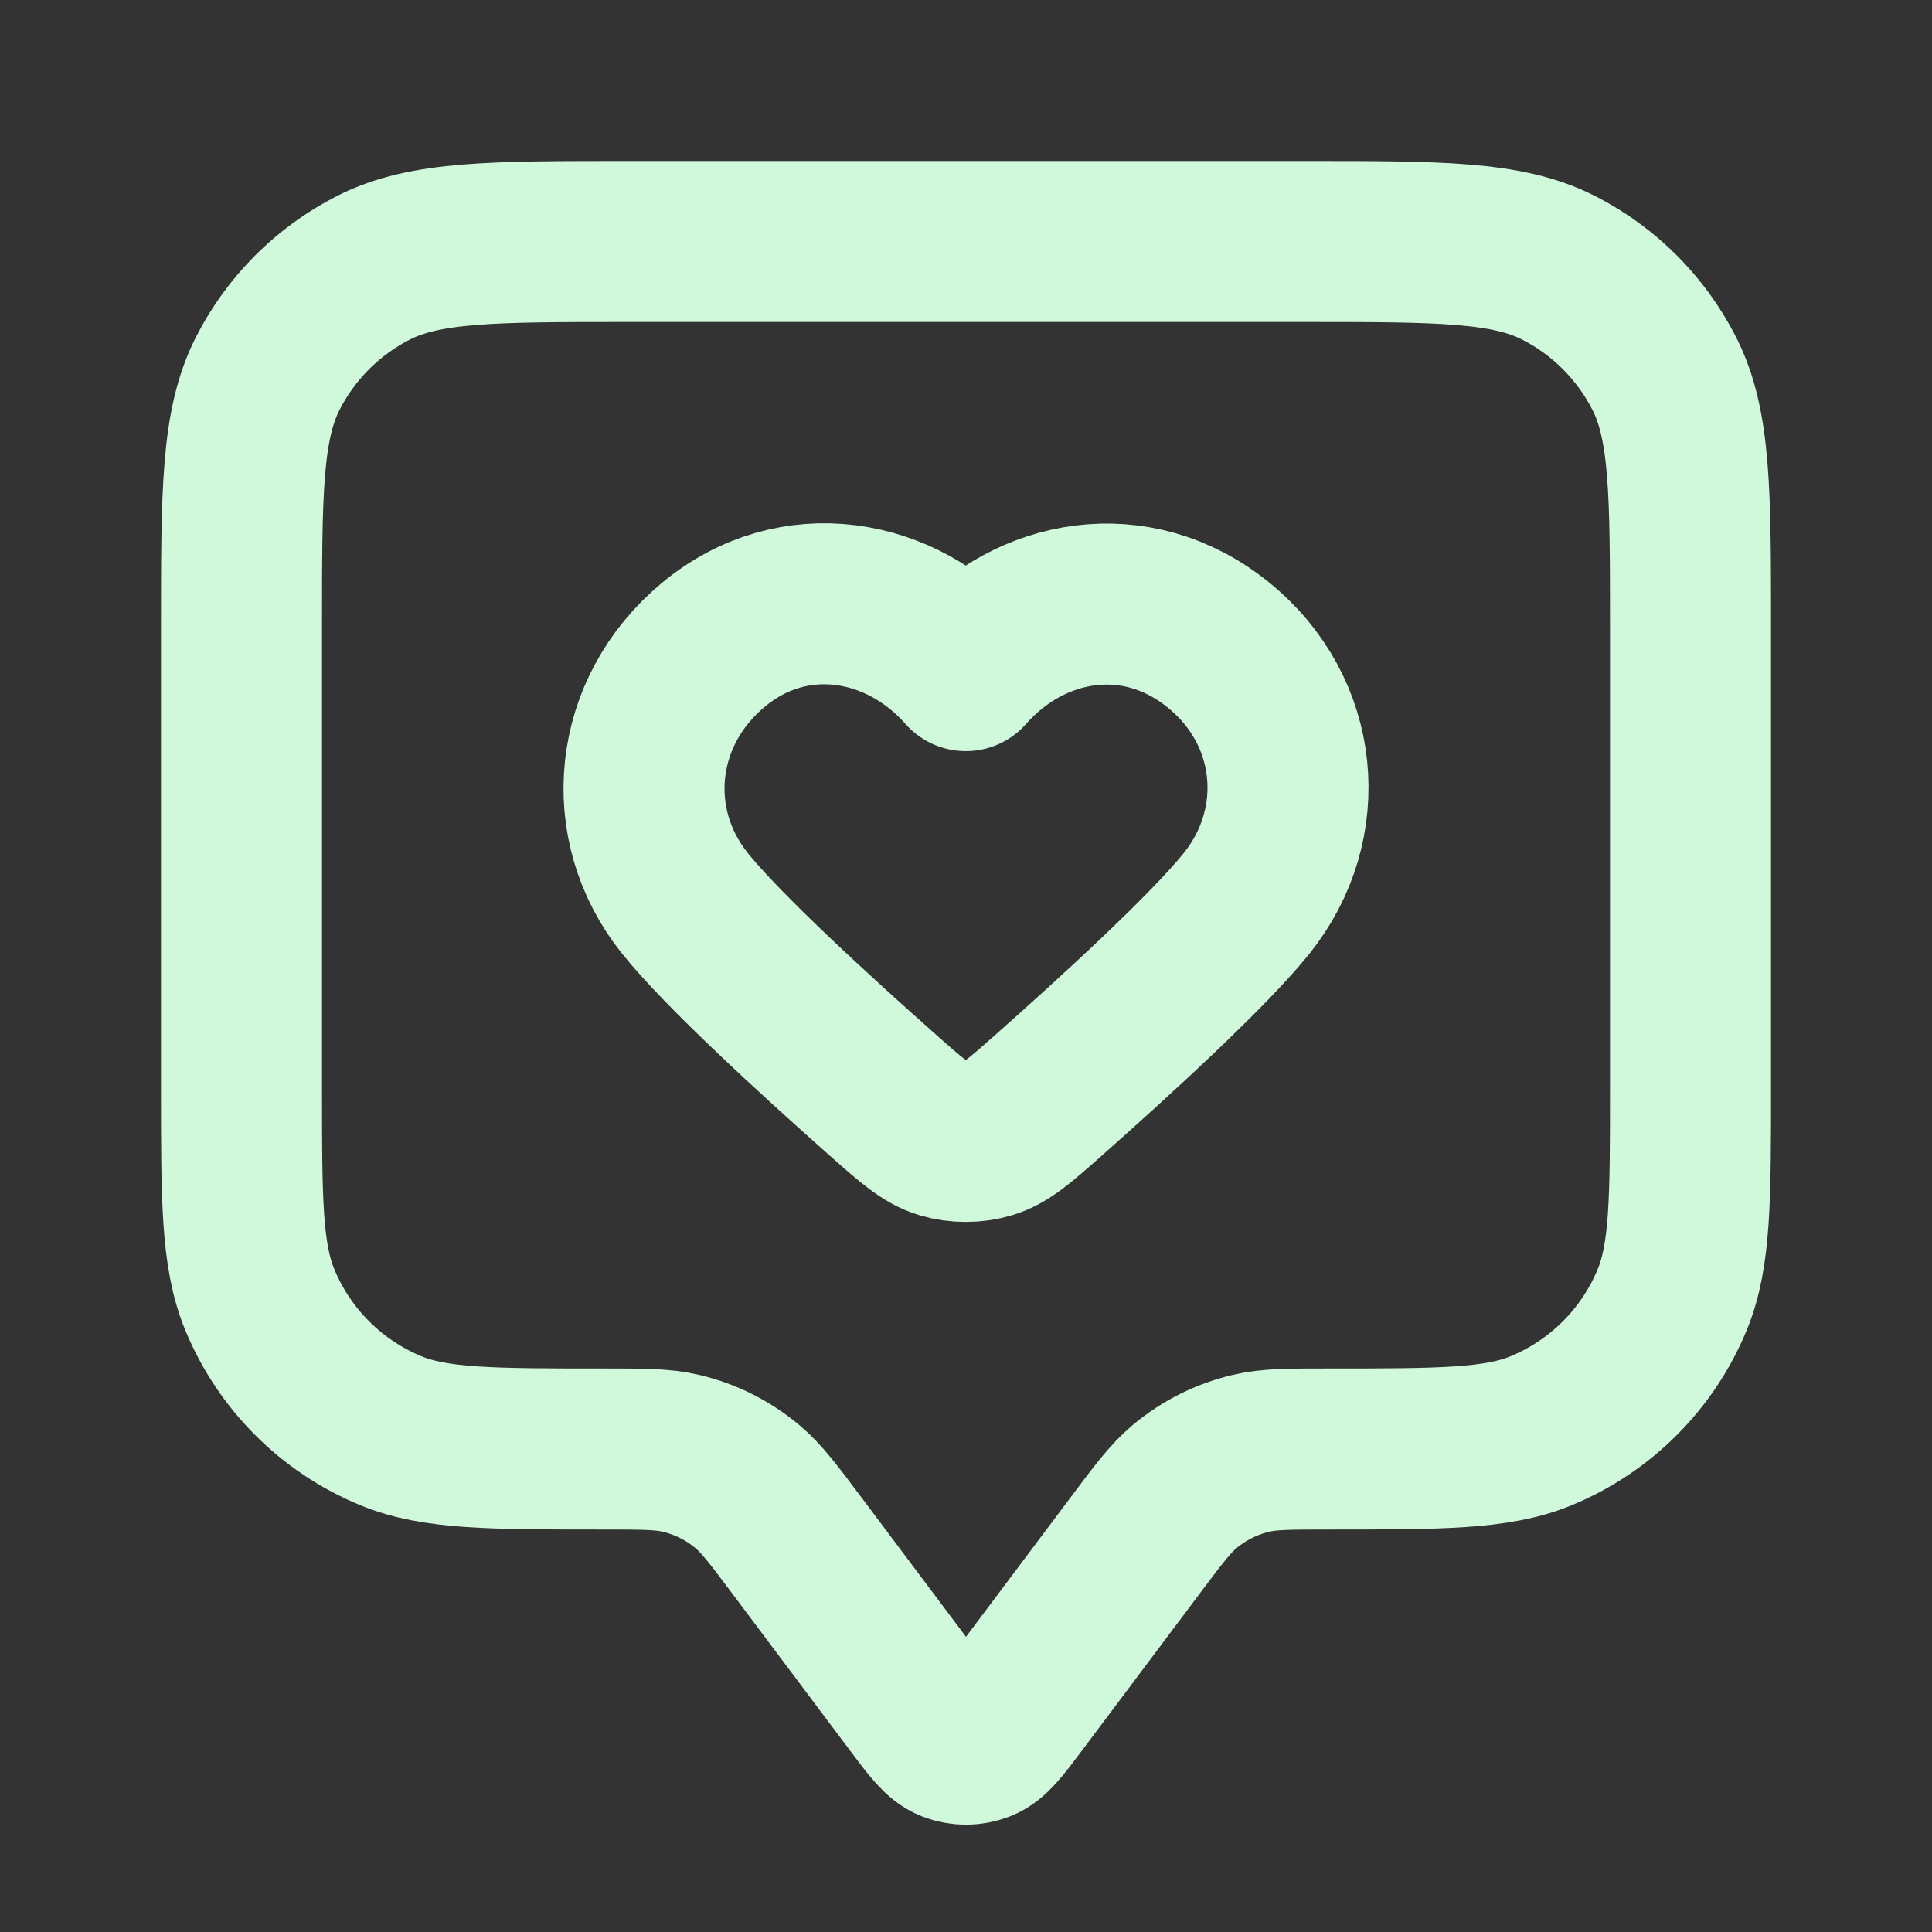
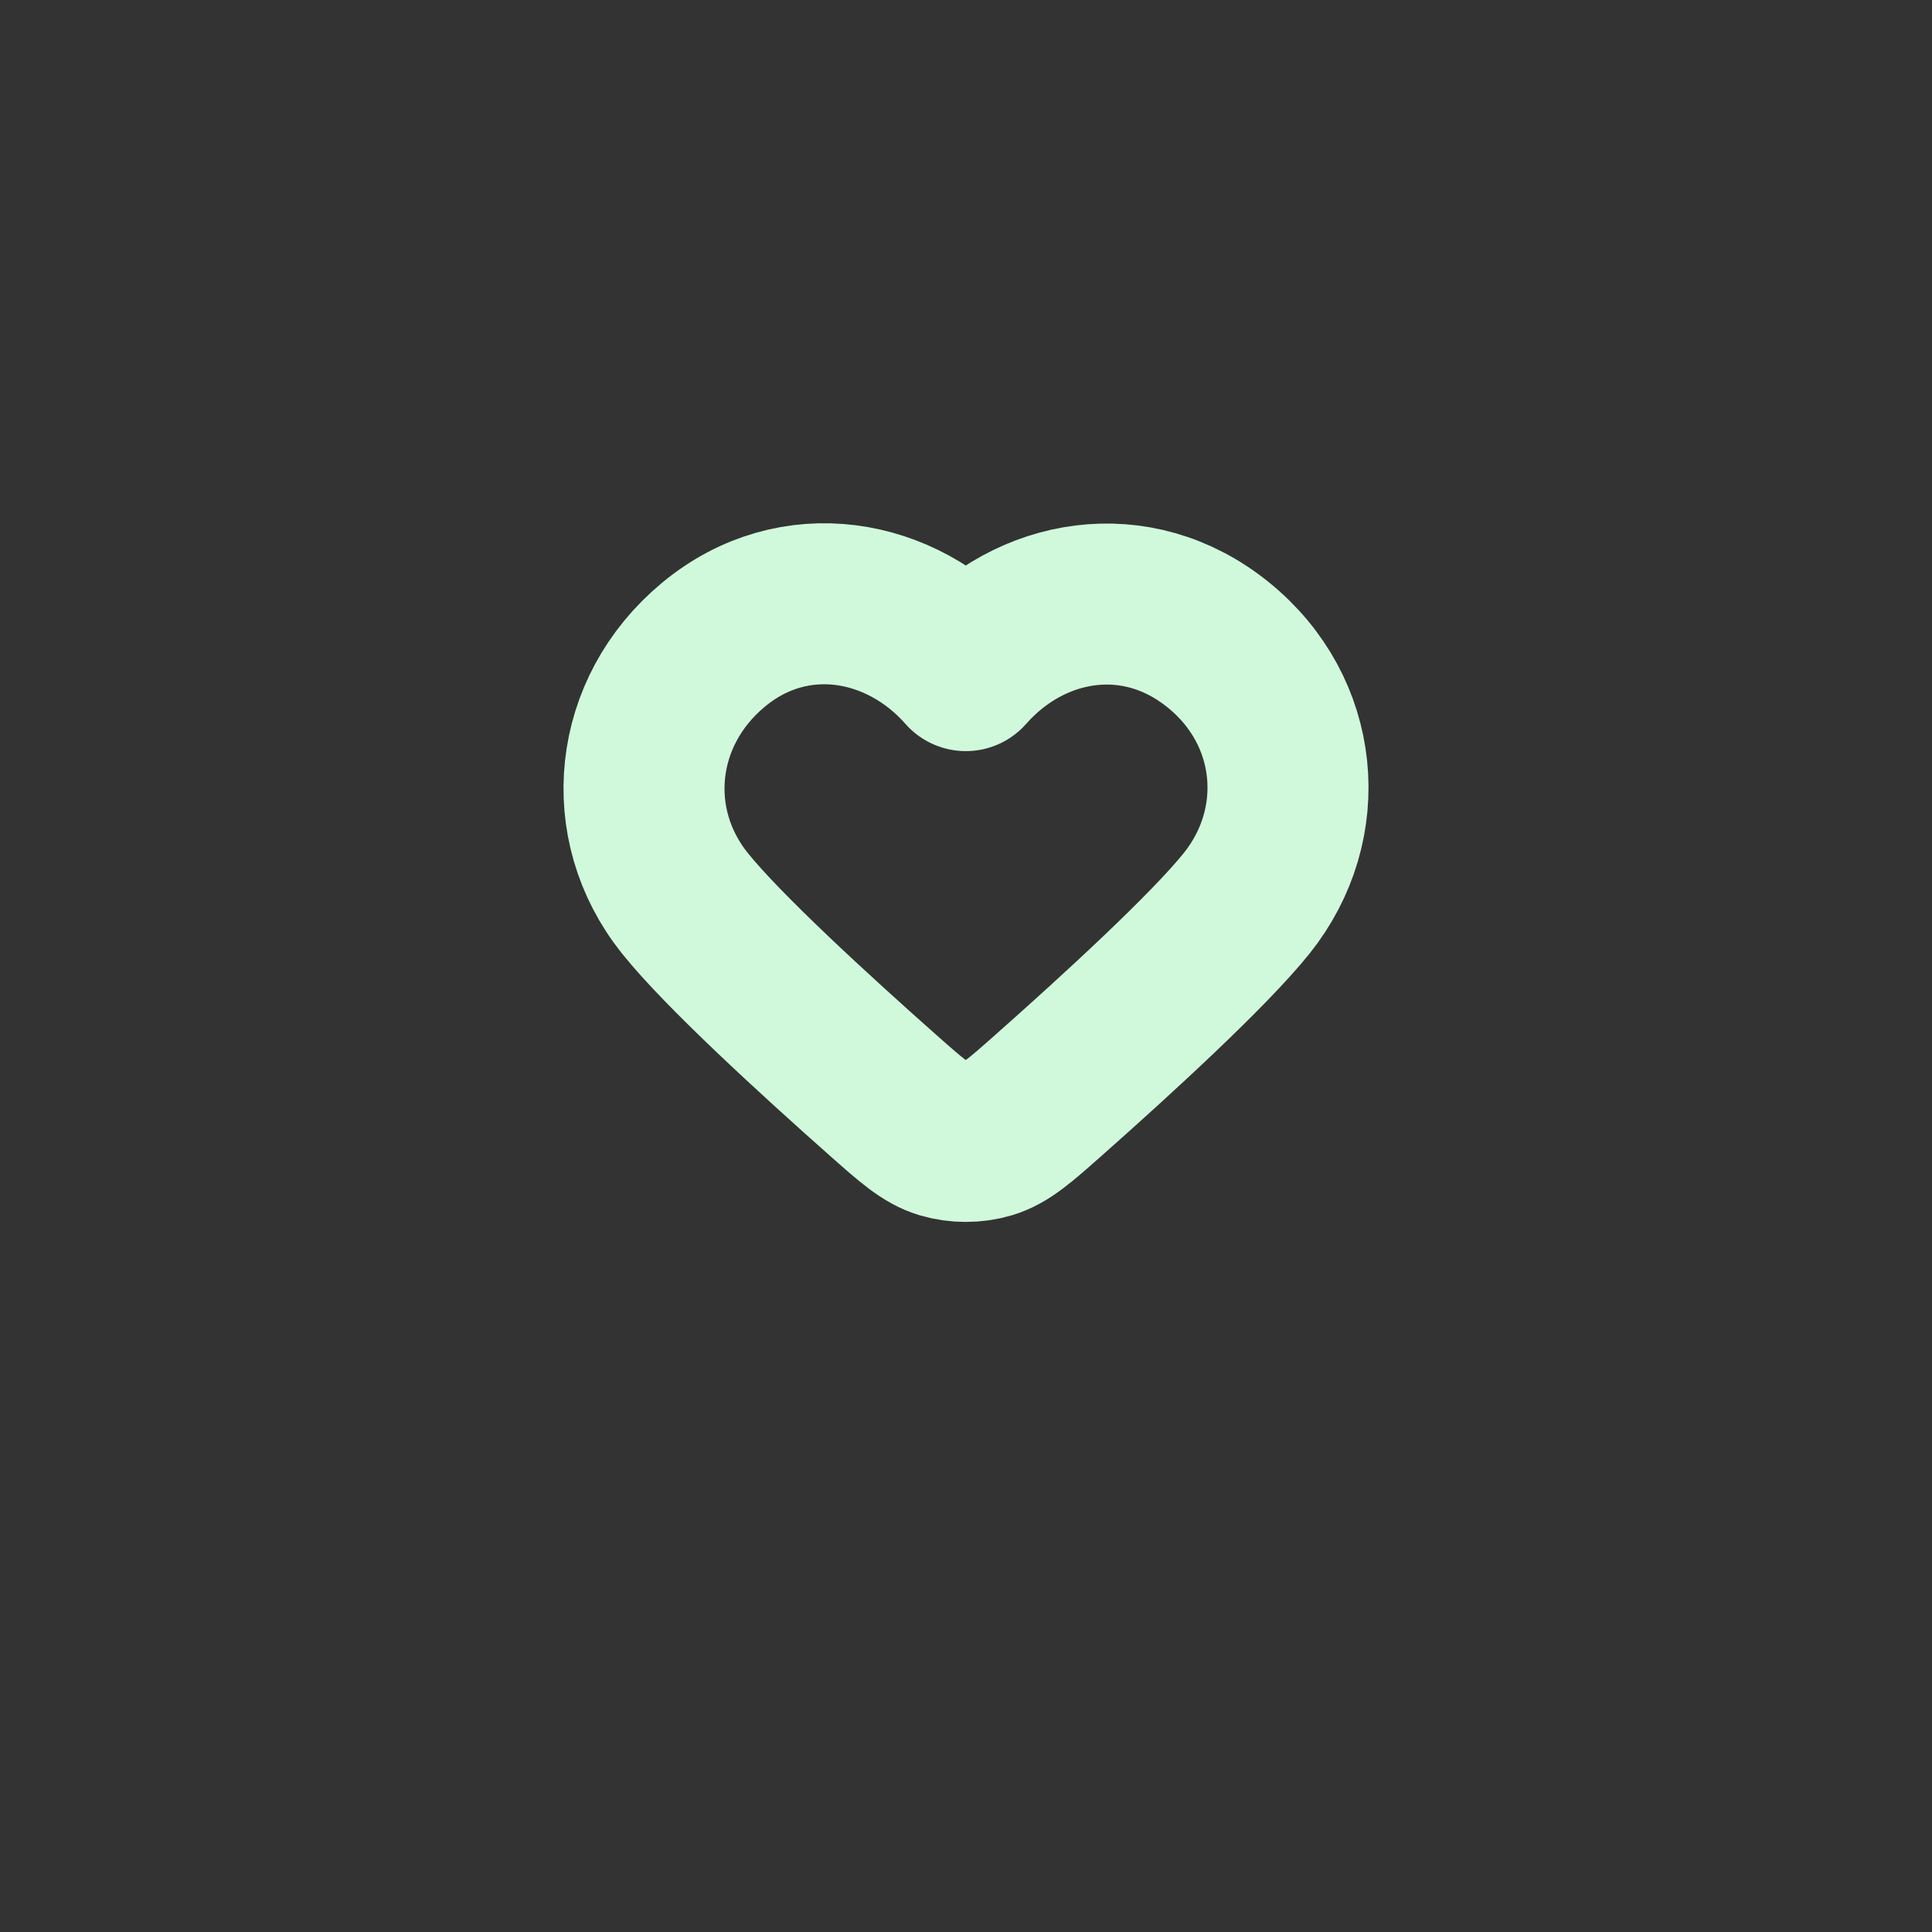
<svg xmlns="http://www.w3.org/2000/svg" width="56" height="56" viewBox="0 0 56 56" fill="none">
  <rect x="0" y="0" width="56" height="56" fill="#333333" stroke="none" />
-   <path d="M7 18.2C7 14.28 7 12.319 7.763 10.822C8.434 9.505 9.505 8.434 10.822 7.763C12.319 7 14.28 7 18.2 7H37.8C41.72 7 43.681 7 45.178 7.763C46.495 8.434 47.566 9.505 48.237 10.822C49 12.319 49 14.28 49 18.2V31.5C49 34.762 49 36.392 48.467 37.679C47.757 39.394 46.394 40.757 44.679 41.467C43.392 42 41.762 42 38.5 42C37.36 42 36.79 42 36.261 42.125C35.556 42.291 34.899 42.62 34.343 43.084C33.926 43.432 33.584 43.888 32.9 44.8L29.493 49.342C28.987 50.018 28.733 50.355 28.423 50.476C28.151 50.582 27.849 50.582 27.577 50.476C27.267 50.355 27.013 50.018 26.507 49.342L23.1 44.8C22.416 43.888 22.074 43.432 21.657 43.084C21.101 42.62 20.444 42.291 19.739 42.125C19.21 42 18.64 42 17.5 42C14.238 42 12.608 42 11.321 41.467C9.606 40.757 8.243 39.394 7.533 37.679C7 36.392 7 34.762 7 31.5V18.2Z" stroke="#D0F9DB" stroke-width="4.667" stroke-linecap="round" stroke-linejoin="round" />
  <path fill-rule="evenodd" clip-rule="evenodd" d="M27.994 19.438C26.128 17.317 23.016 16.747 20.678 18.689C18.34 20.631 18.011 23.878 19.847 26.175C20.938 27.541 23.613 29.991 25.601 31.752C26.422 32.479 26.832 32.842 27.326 32.99C27.749 33.116 28.238 33.116 28.661 32.99C29.155 32.842 29.565 32.479 30.386 31.752C32.375 29.991 35.049 27.541 36.141 26.175C37.977 23.878 37.688 20.61 35.309 18.689C32.931 16.767 29.86 17.317 27.994 19.438Z" stroke="#D0F9DB" stroke-width="4.667" stroke-linecap="round" stroke-linejoin="round" />
</svg>